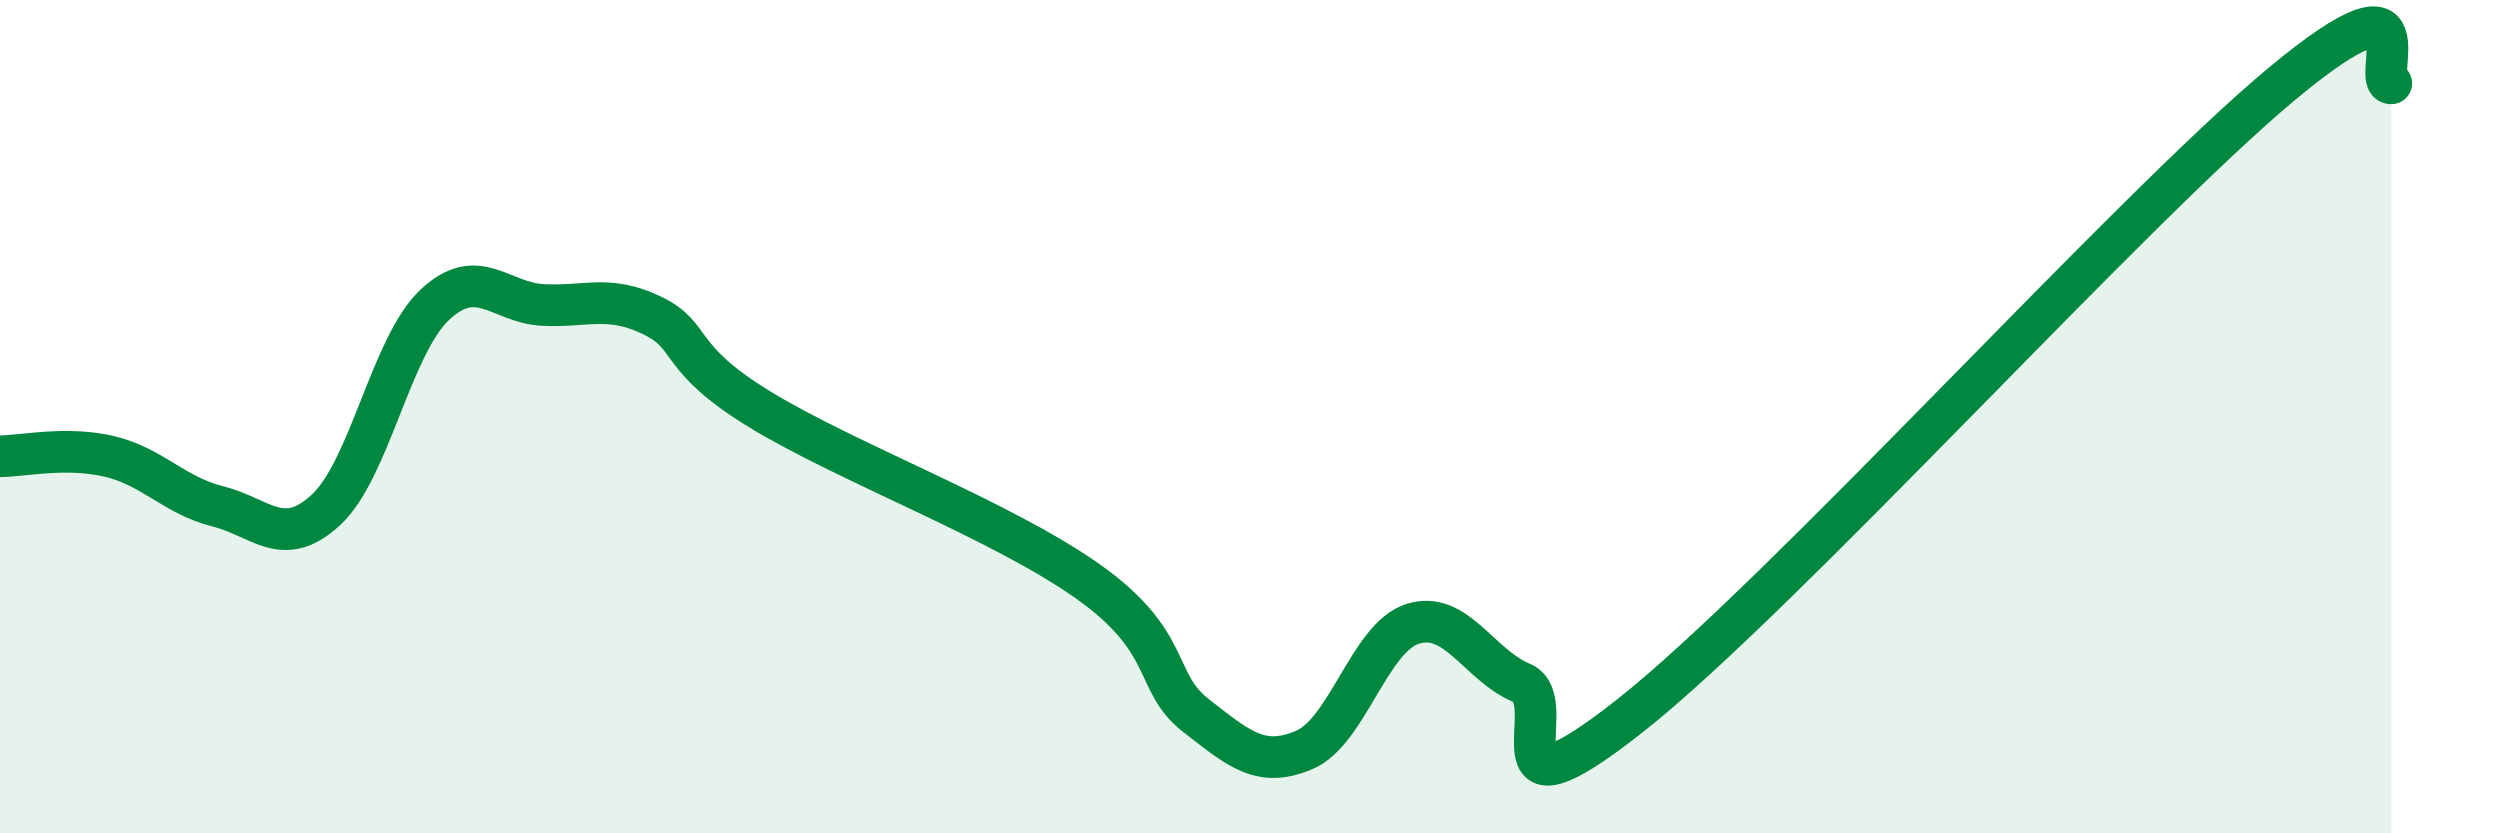
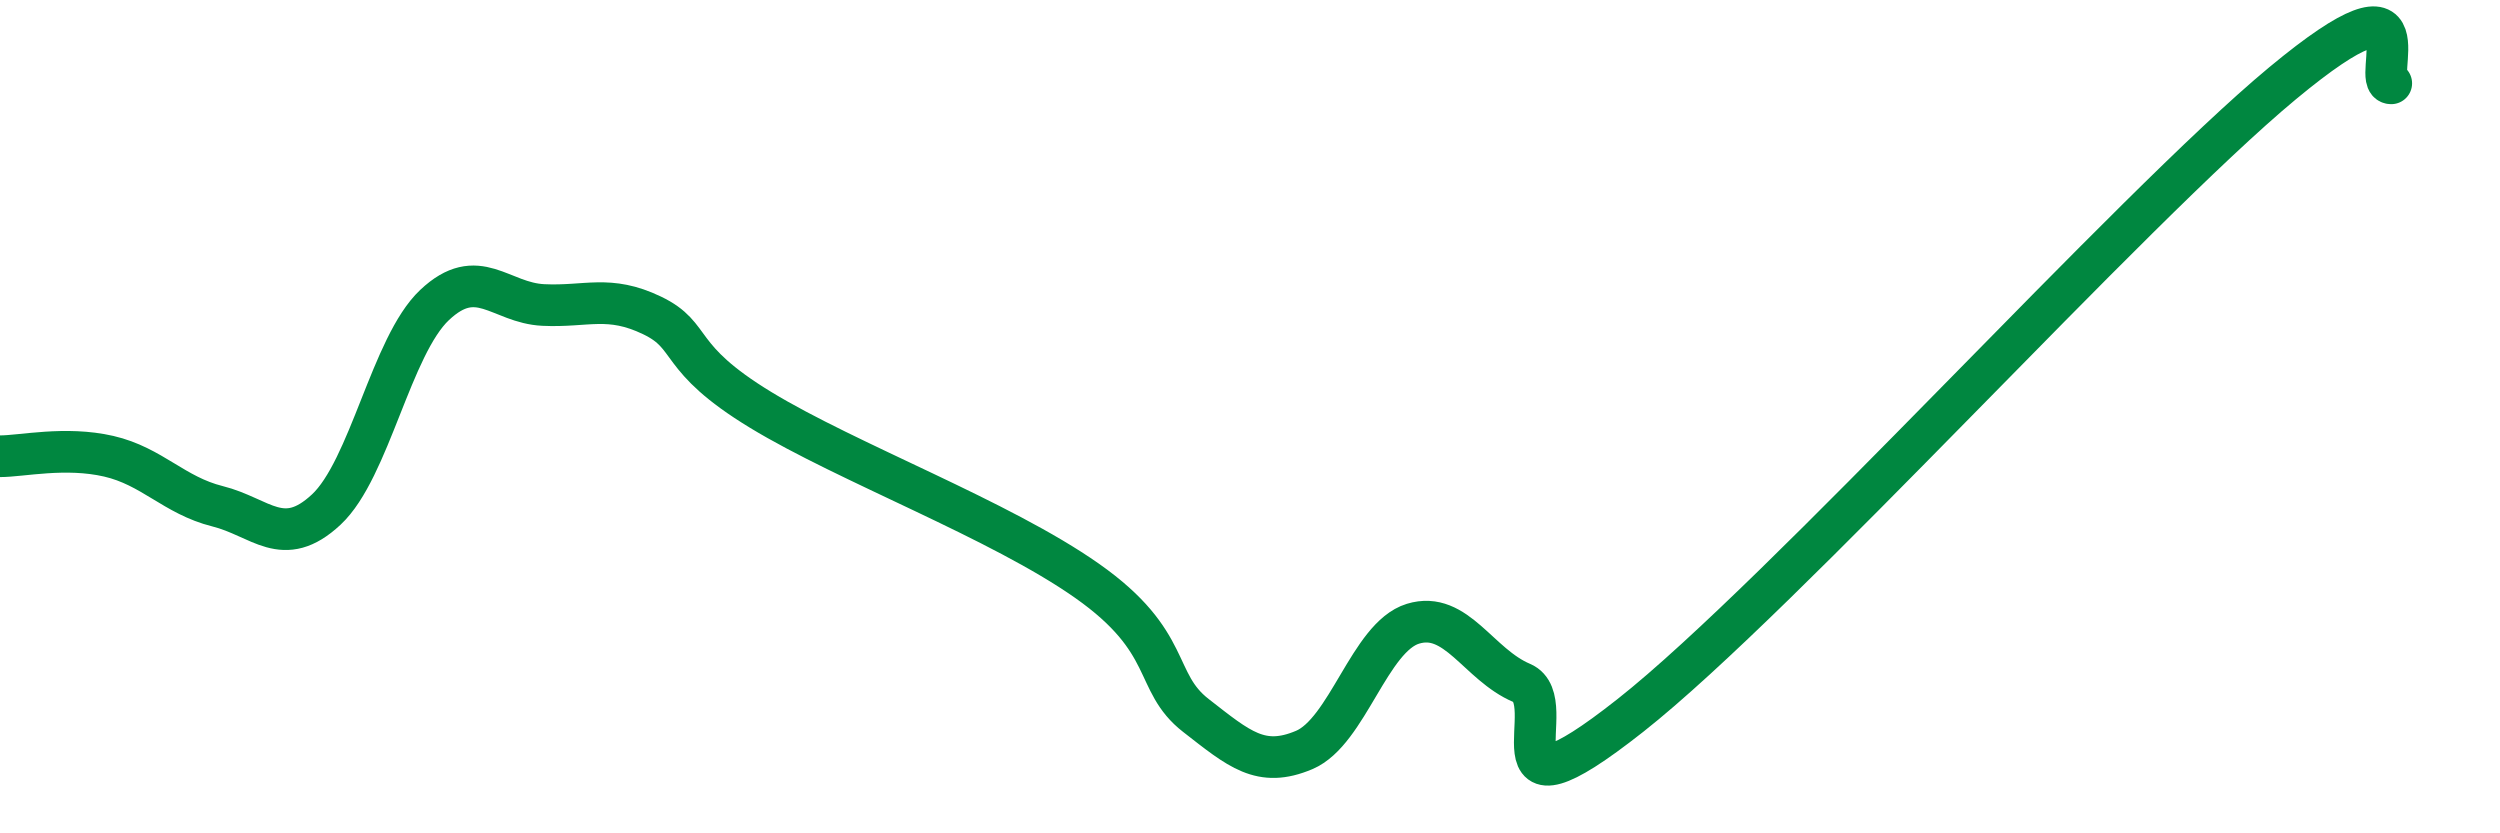
<svg xmlns="http://www.w3.org/2000/svg" width="60" height="20" viewBox="0 0 60 20">
-   <path d="M 0,10.95 C 0.52,10.95 1.57,10.71 2.61,10.95 C 3.65,11.19 4.18,11.89 5.22,12.15 C 6.26,12.41 6.79,13.2 7.83,12.23 C 8.87,11.26 9.39,8.3 10.43,7.32 C 11.47,6.34 12,7.27 13.04,7.32 C 14.08,7.37 14.61,7.07 15.65,7.57 C 16.69,8.07 16.17,8.57 18.26,9.84 C 20.35,11.11 24,12.47 26.09,13.94 C 28.18,15.41 27.66,16.36 28.7,17.17 C 29.74,17.98 30.26,18.44 31.3,18 C 32.34,17.56 32.87,15.29 33.91,14.97 C 34.95,14.65 35.48,15.95 36.52,16.39 C 37.56,16.83 35.48,20.05 39.13,17.17 C 42.78,14.29 51.13,5.03 54.78,2 C 58.43,-1.03 56.87,2 57.39,2L57.39 20L0 20Z" fill="#008740" opacity="0.1" stroke-linecap="round" stroke-linejoin="round" />
  <path d="M 0,10.95 C 0.52,10.95 1.57,10.71 2.61,10.95 C 3.65,11.19 4.18,11.89 5.22,12.15 C 6.26,12.41 6.79,13.2 7.83,12.23 C 8.87,11.26 9.39,8.3 10.43,7.32 C 11.47,6.34 12,7.27 13.04,7.32 C 14.08,7.37 14.61,7.07 15.65,7.57 C 16.69,8.07 16.17,8.57 18.26,9.84 C 20.35,11.11 24,12.47 26.09,13.94 C 28.18,15.41 27.66,16.36 28.7,17.17 C 29.74,17.98 30.26,18.44 31.3,18 C 32.34,17.56 32.87,15.29 33.91,14.97 C 34.95,14.65 35.48,15.95 36.52,16.39 C 37.56,16.83 35.48,20.05 39.13,17.17 C 42.78,14.29 51.13,5.03 54.78,2 C 58.43,-1.03 56.87,2 57.39,2" stroke="#008740" stroke-width="1" fill="none" stroke-linecap="round" stroke-linejoin="round" />
</svg>